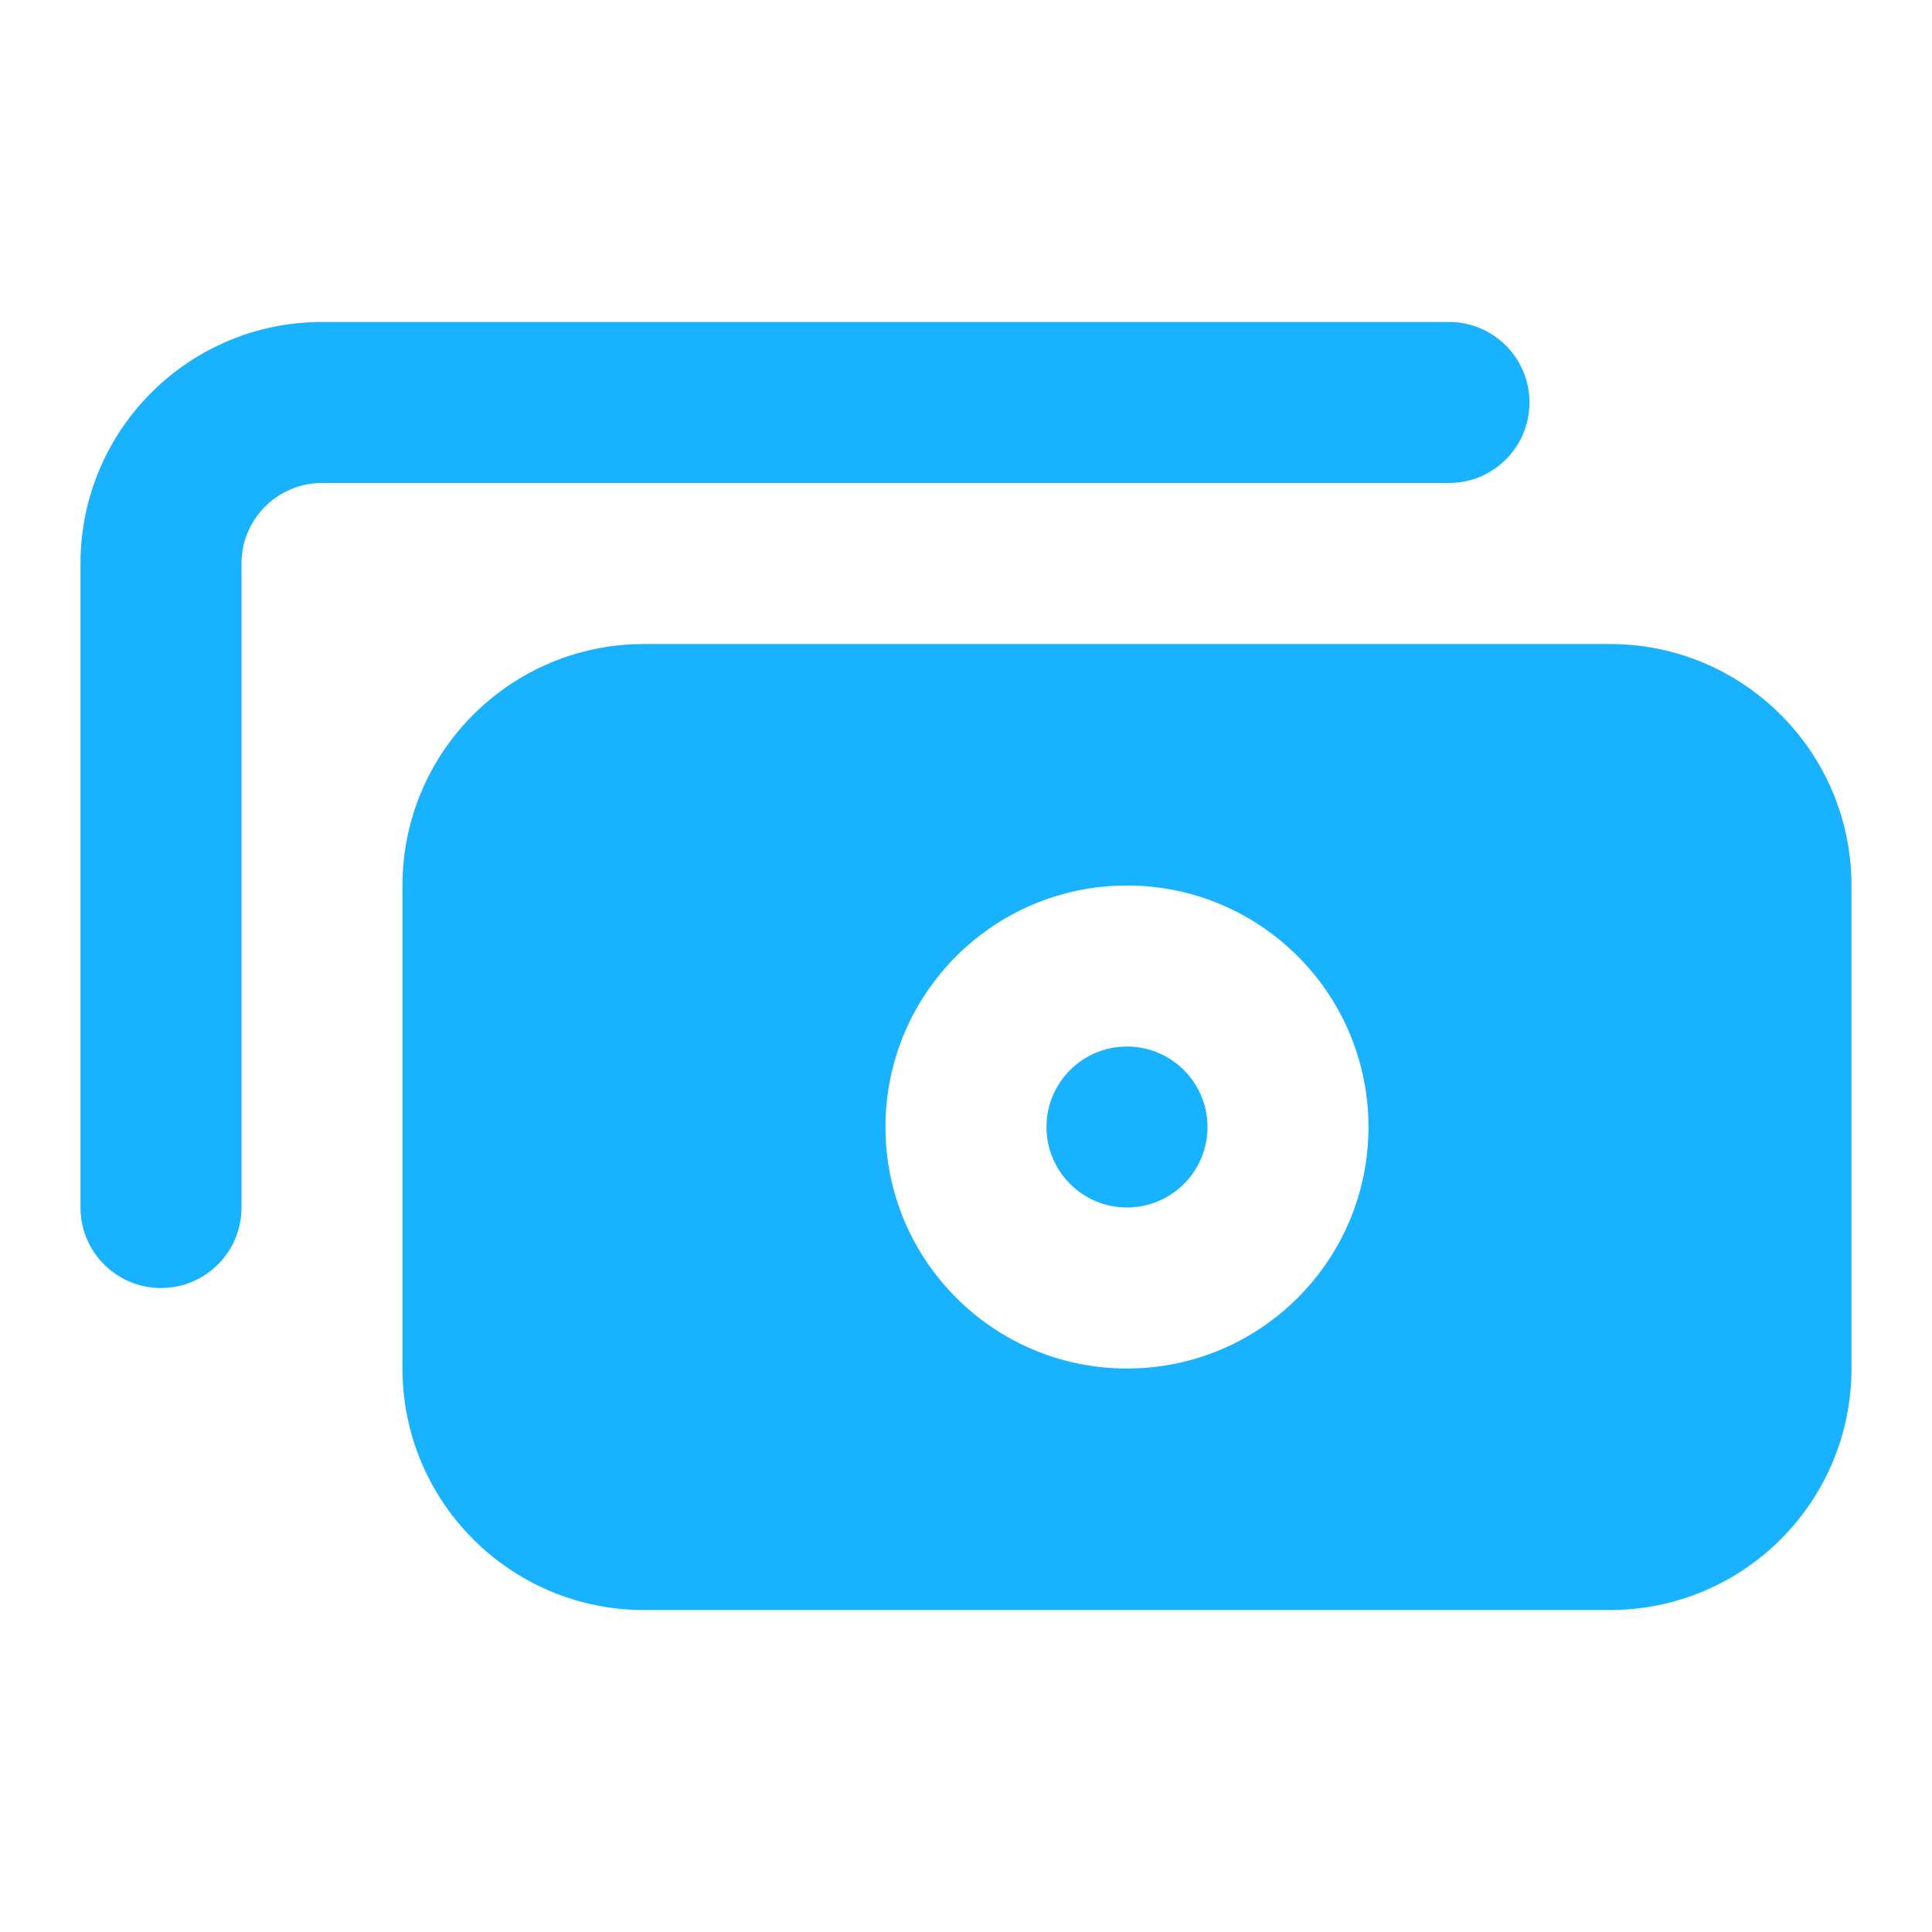
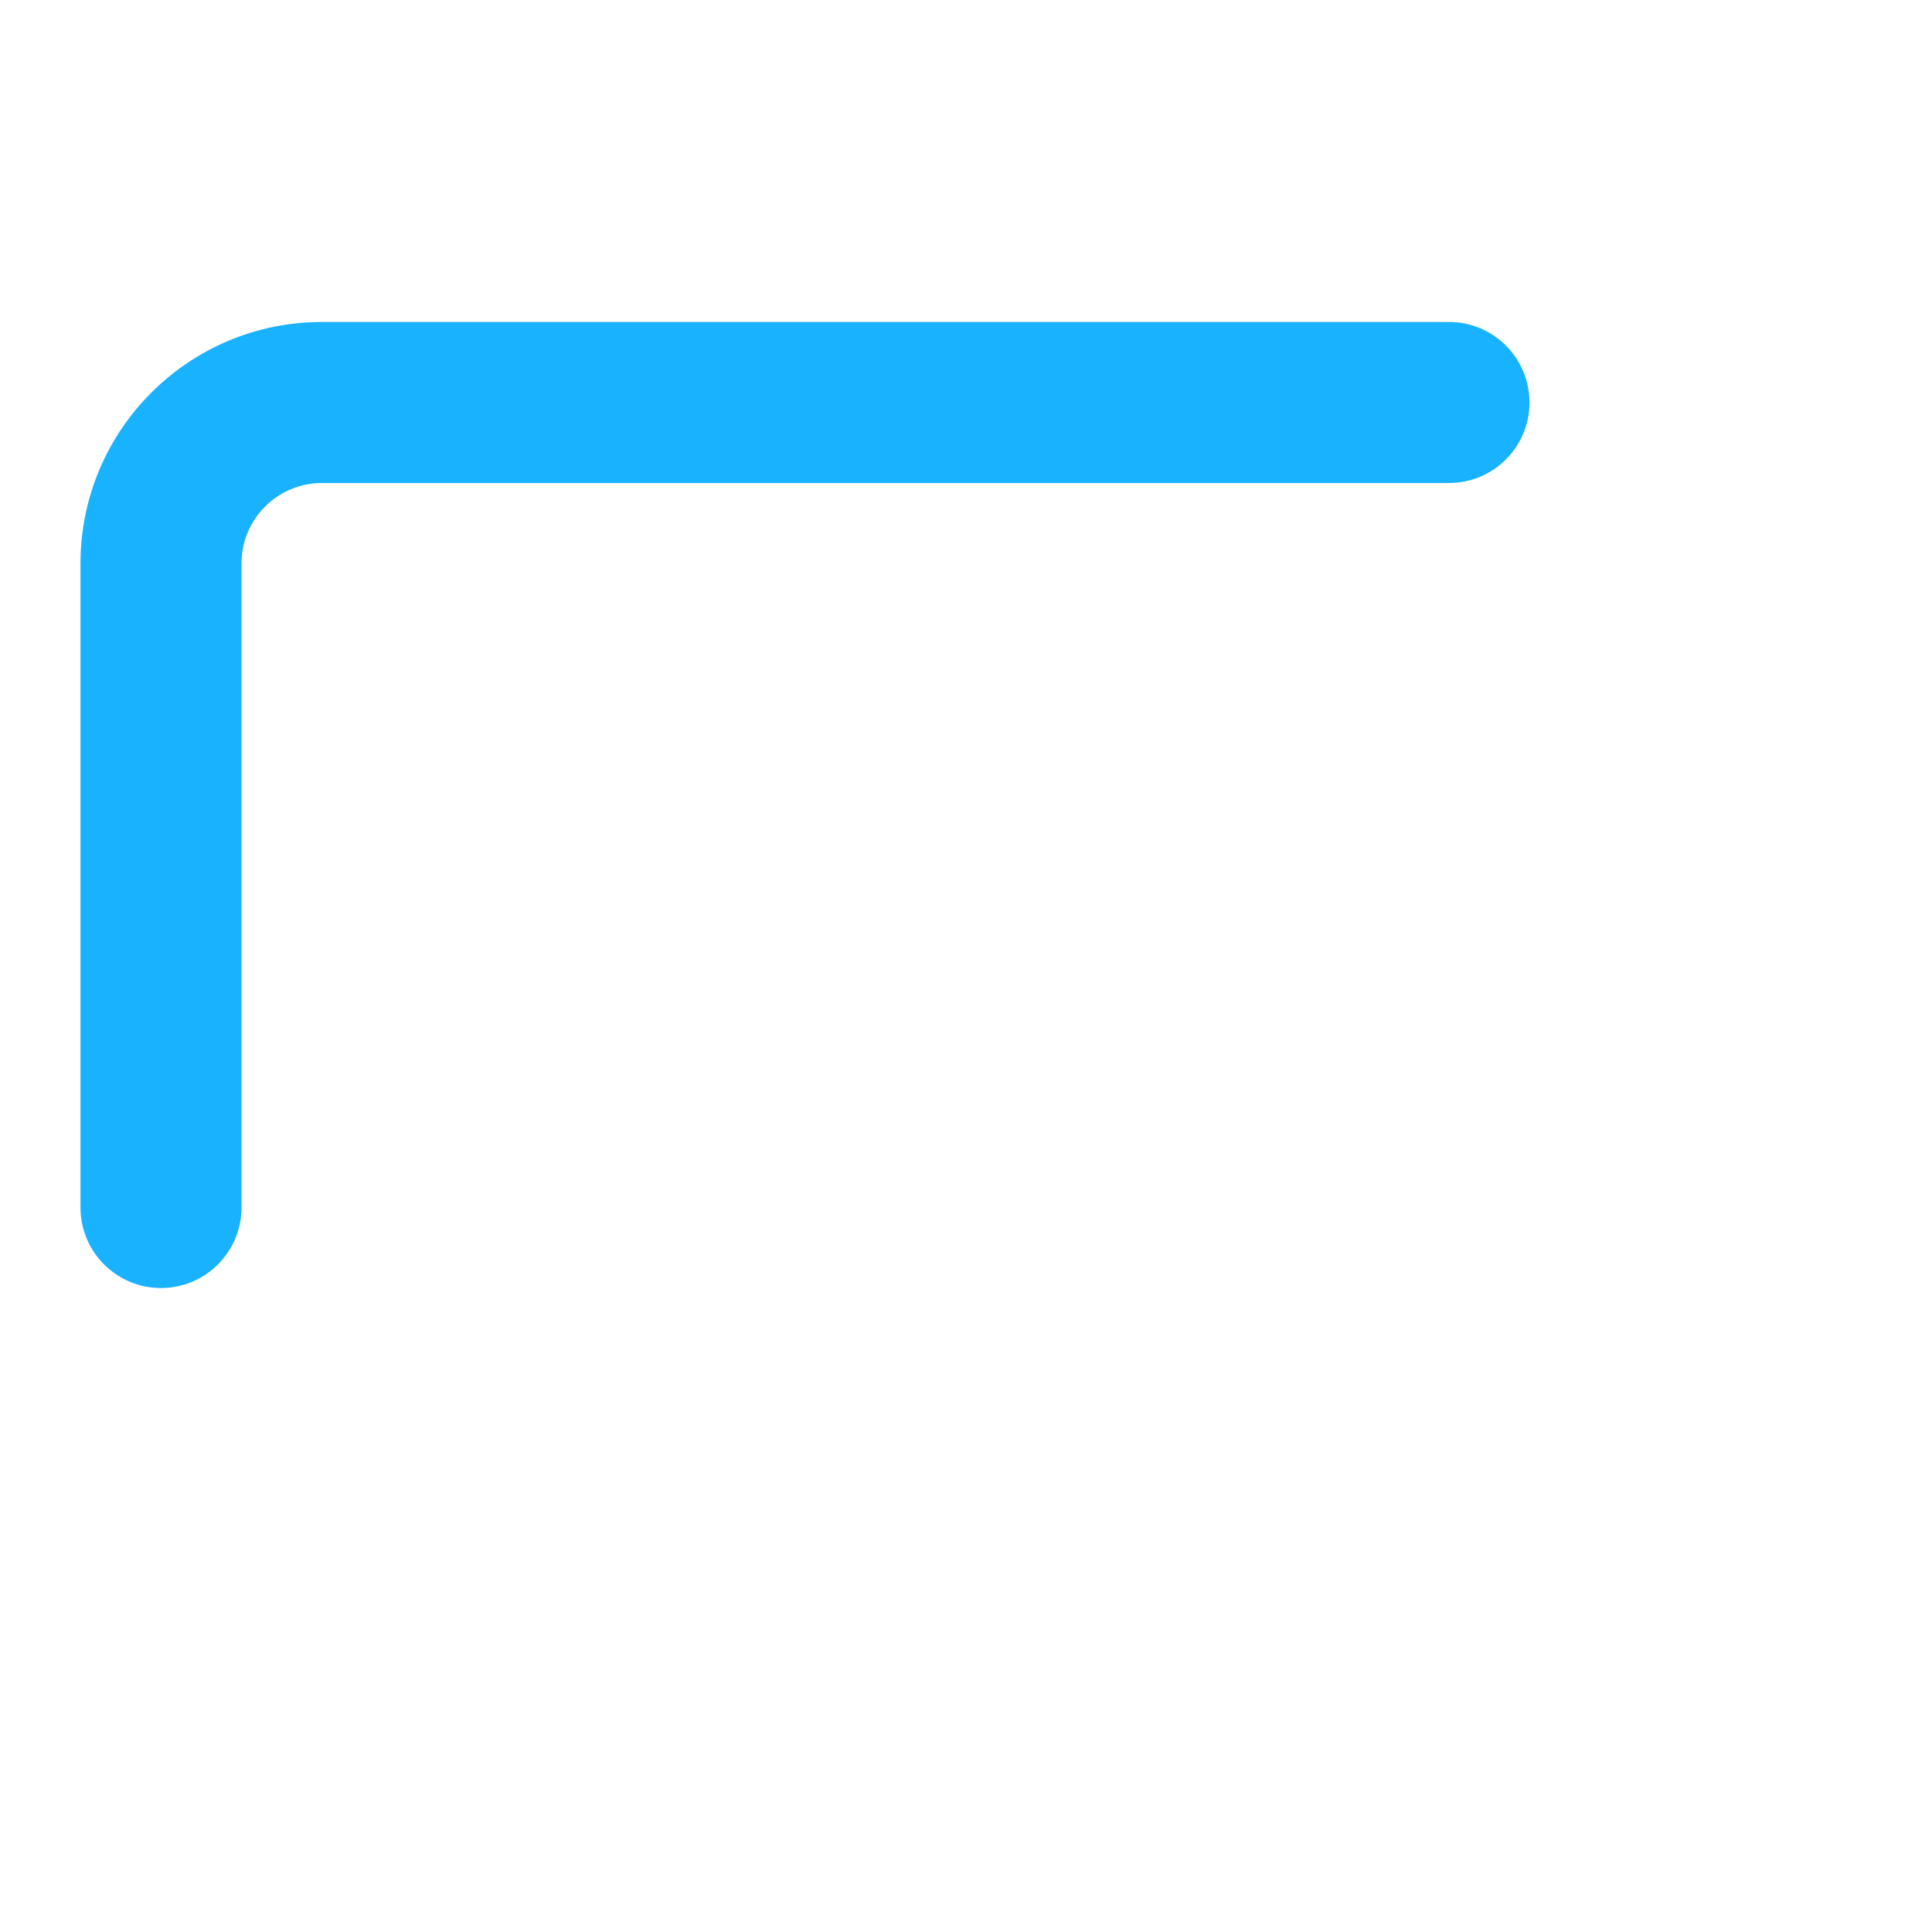
<svg xmlns="http://www.w3.org/2000/svg" width="41" height="41" viewBox="0 0 41 41" fill="none">
  <path d="M6.833 6.833C4.003 6.833 1.708 9.128 1.708 11.959V25.625C1.708 26.569 2.473 27.334 3.416 27.334C4.36 27.334 5.125 26.569 5.125 25.625V11.959C5.125 11.015 5.89 10.25 6.833 10.25H30.75C31.693 10.25 32.458 9.485 32.458 8.542C32.458 7.598 31.693 6.833 30.75 6.833H6.833Z" fill="#18B2FE" />
-   <path d="M22.208 23.917C22.208 22.973 22.973 22.209 23.916 22.209C24.86 22.209 25.625 22.973 25.625 23.917C25.625 24.86 24.86 25.625 23.916 25.625C22.973 25.625 22.208 24.86 22.208 23.917Z" fill="#18B2FE" />
-   <path fill-rule="evenodd" clip-rule="evenodd" d="M13.666 13.667C10.836 13.667 8.541 15.961 8.541 18.792V29.042C8.541 31.872 10.836 34.167 13.666 34.167H34.166C36.997 34.167 39.291 31.872 39.291 29.042V18.792C39.291 15.961 36.997 13.667 34.166 13.667H13.666ZM23.916 18.792C21.086 18.792 18.791 21.086 18.791 23.917C18.791 26.747 21.086 29.042 23.916 29.042C26.747 29.042 29.041 26.747 29.041 23.917C29.041 21.086 26.747 18.792 23.916 18.792Z" fill="#18B2FE" />
</svg>